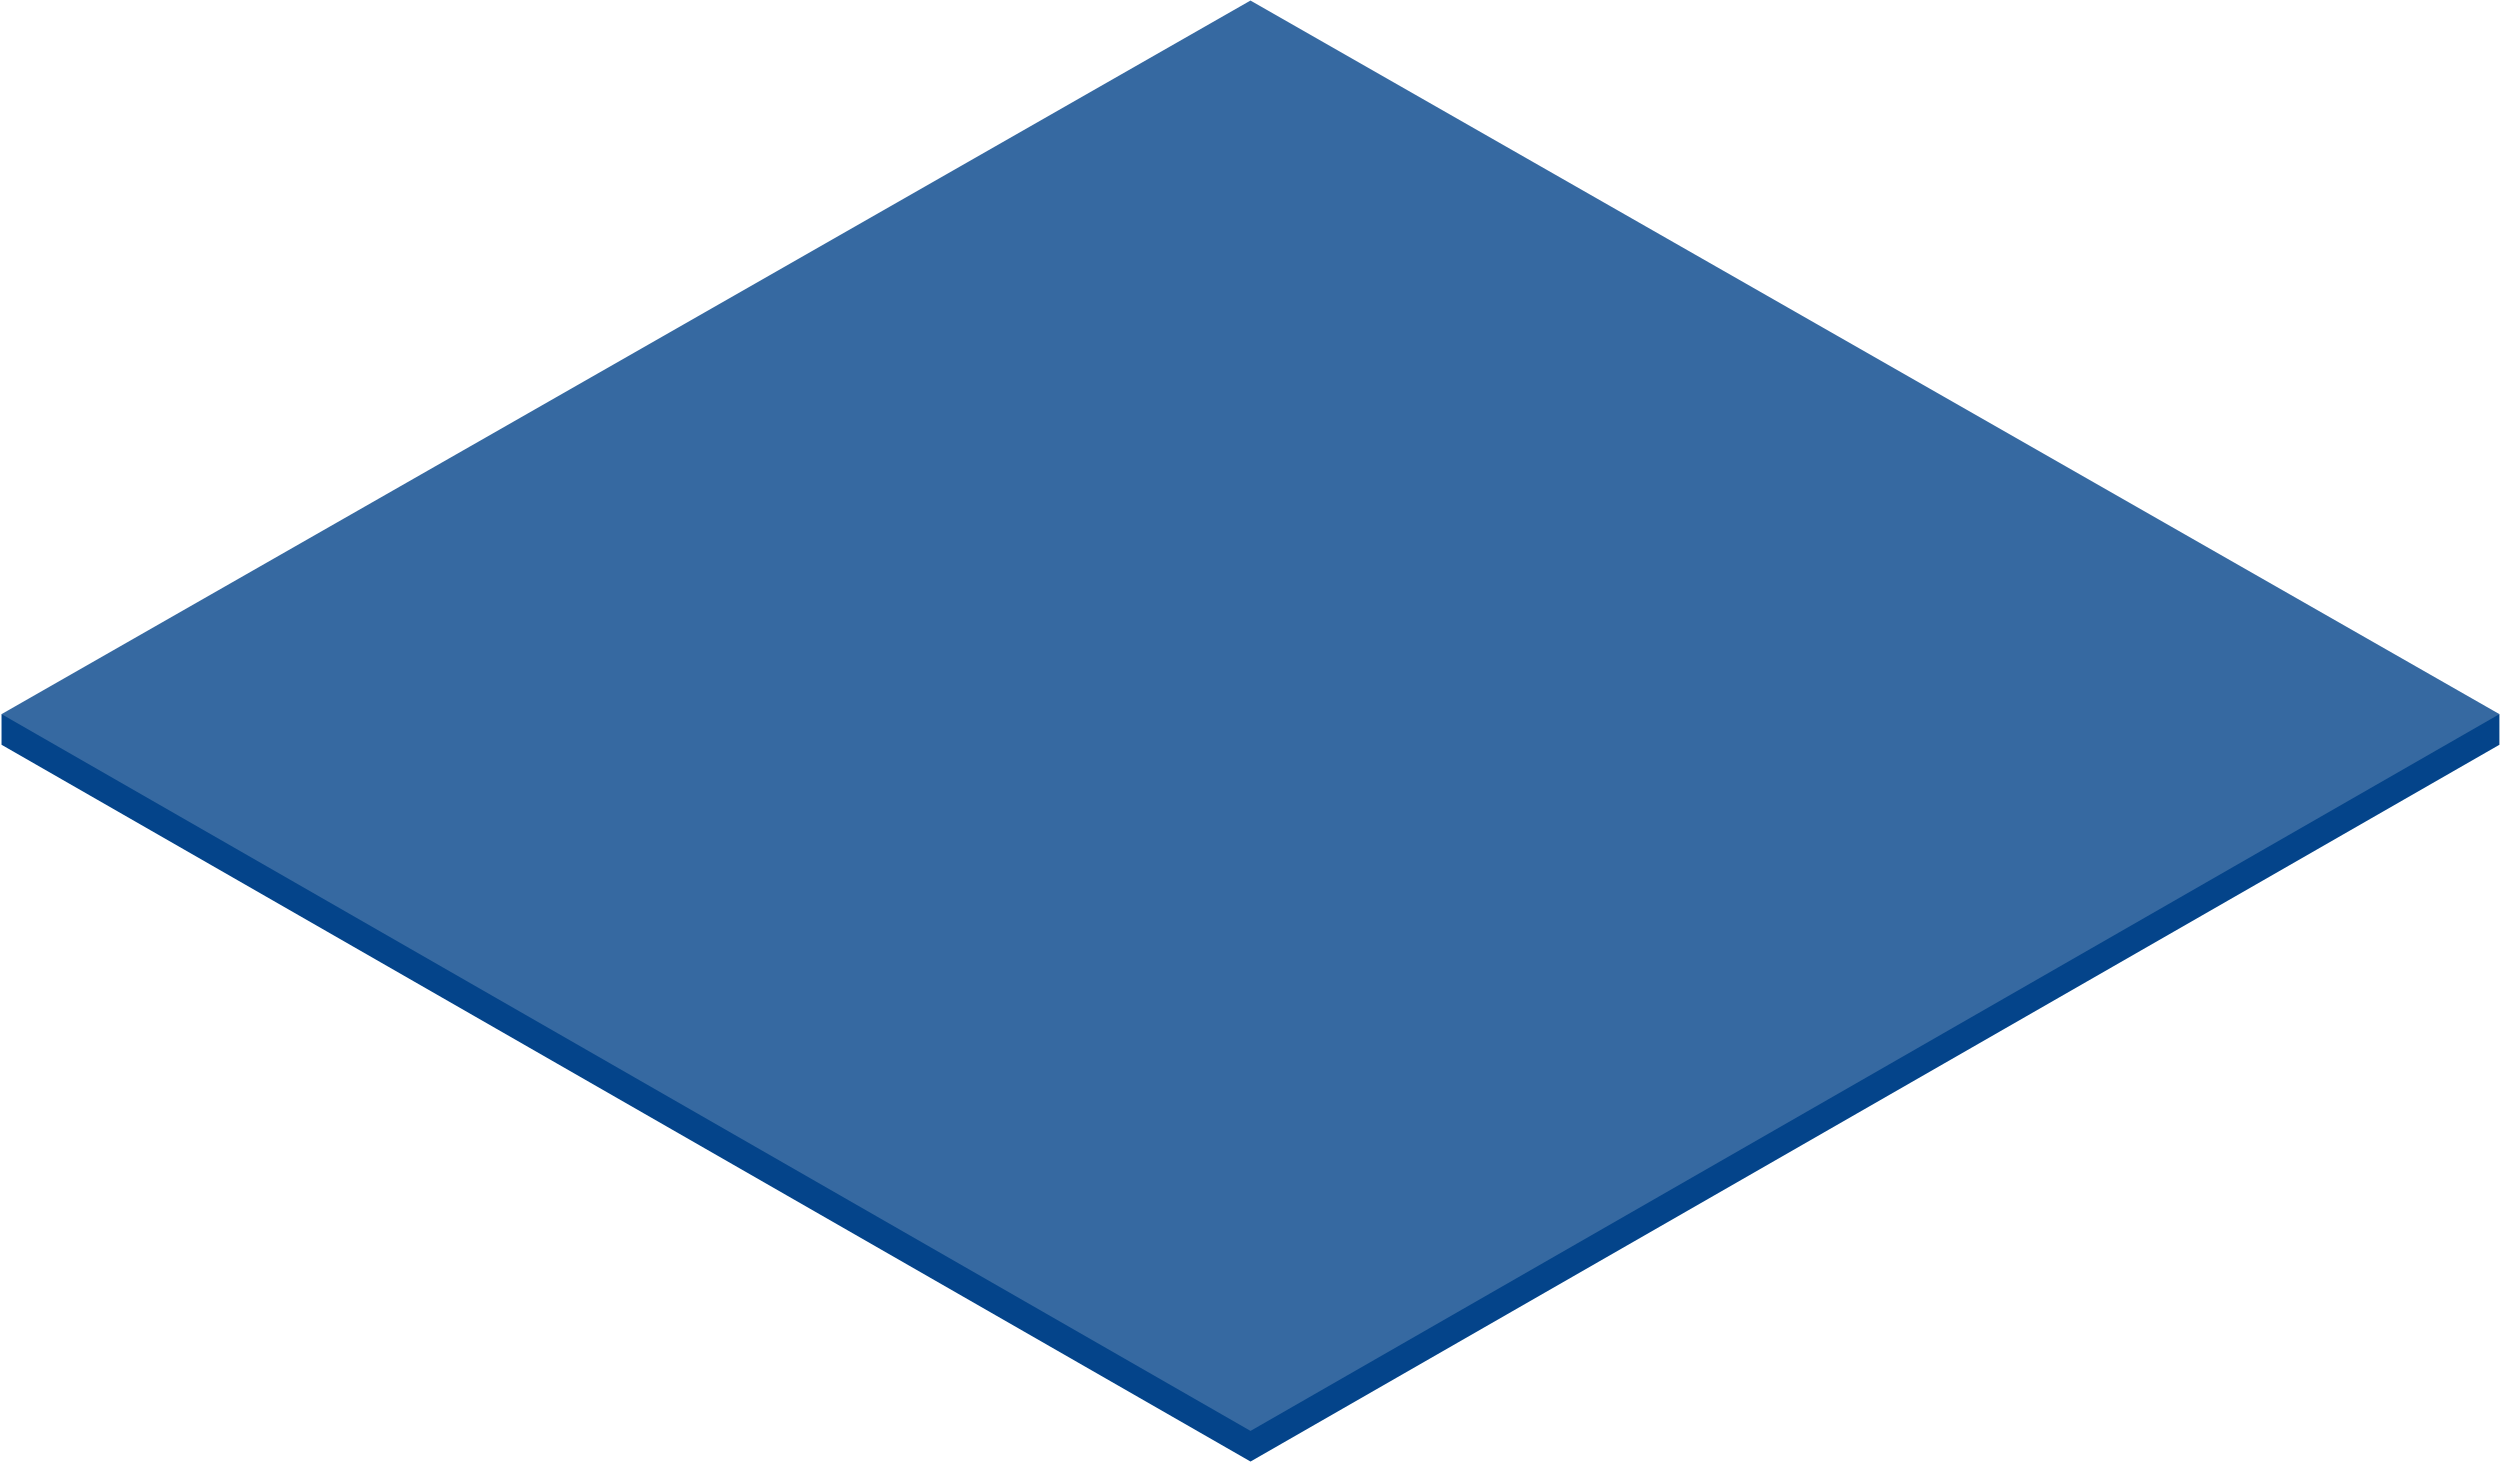
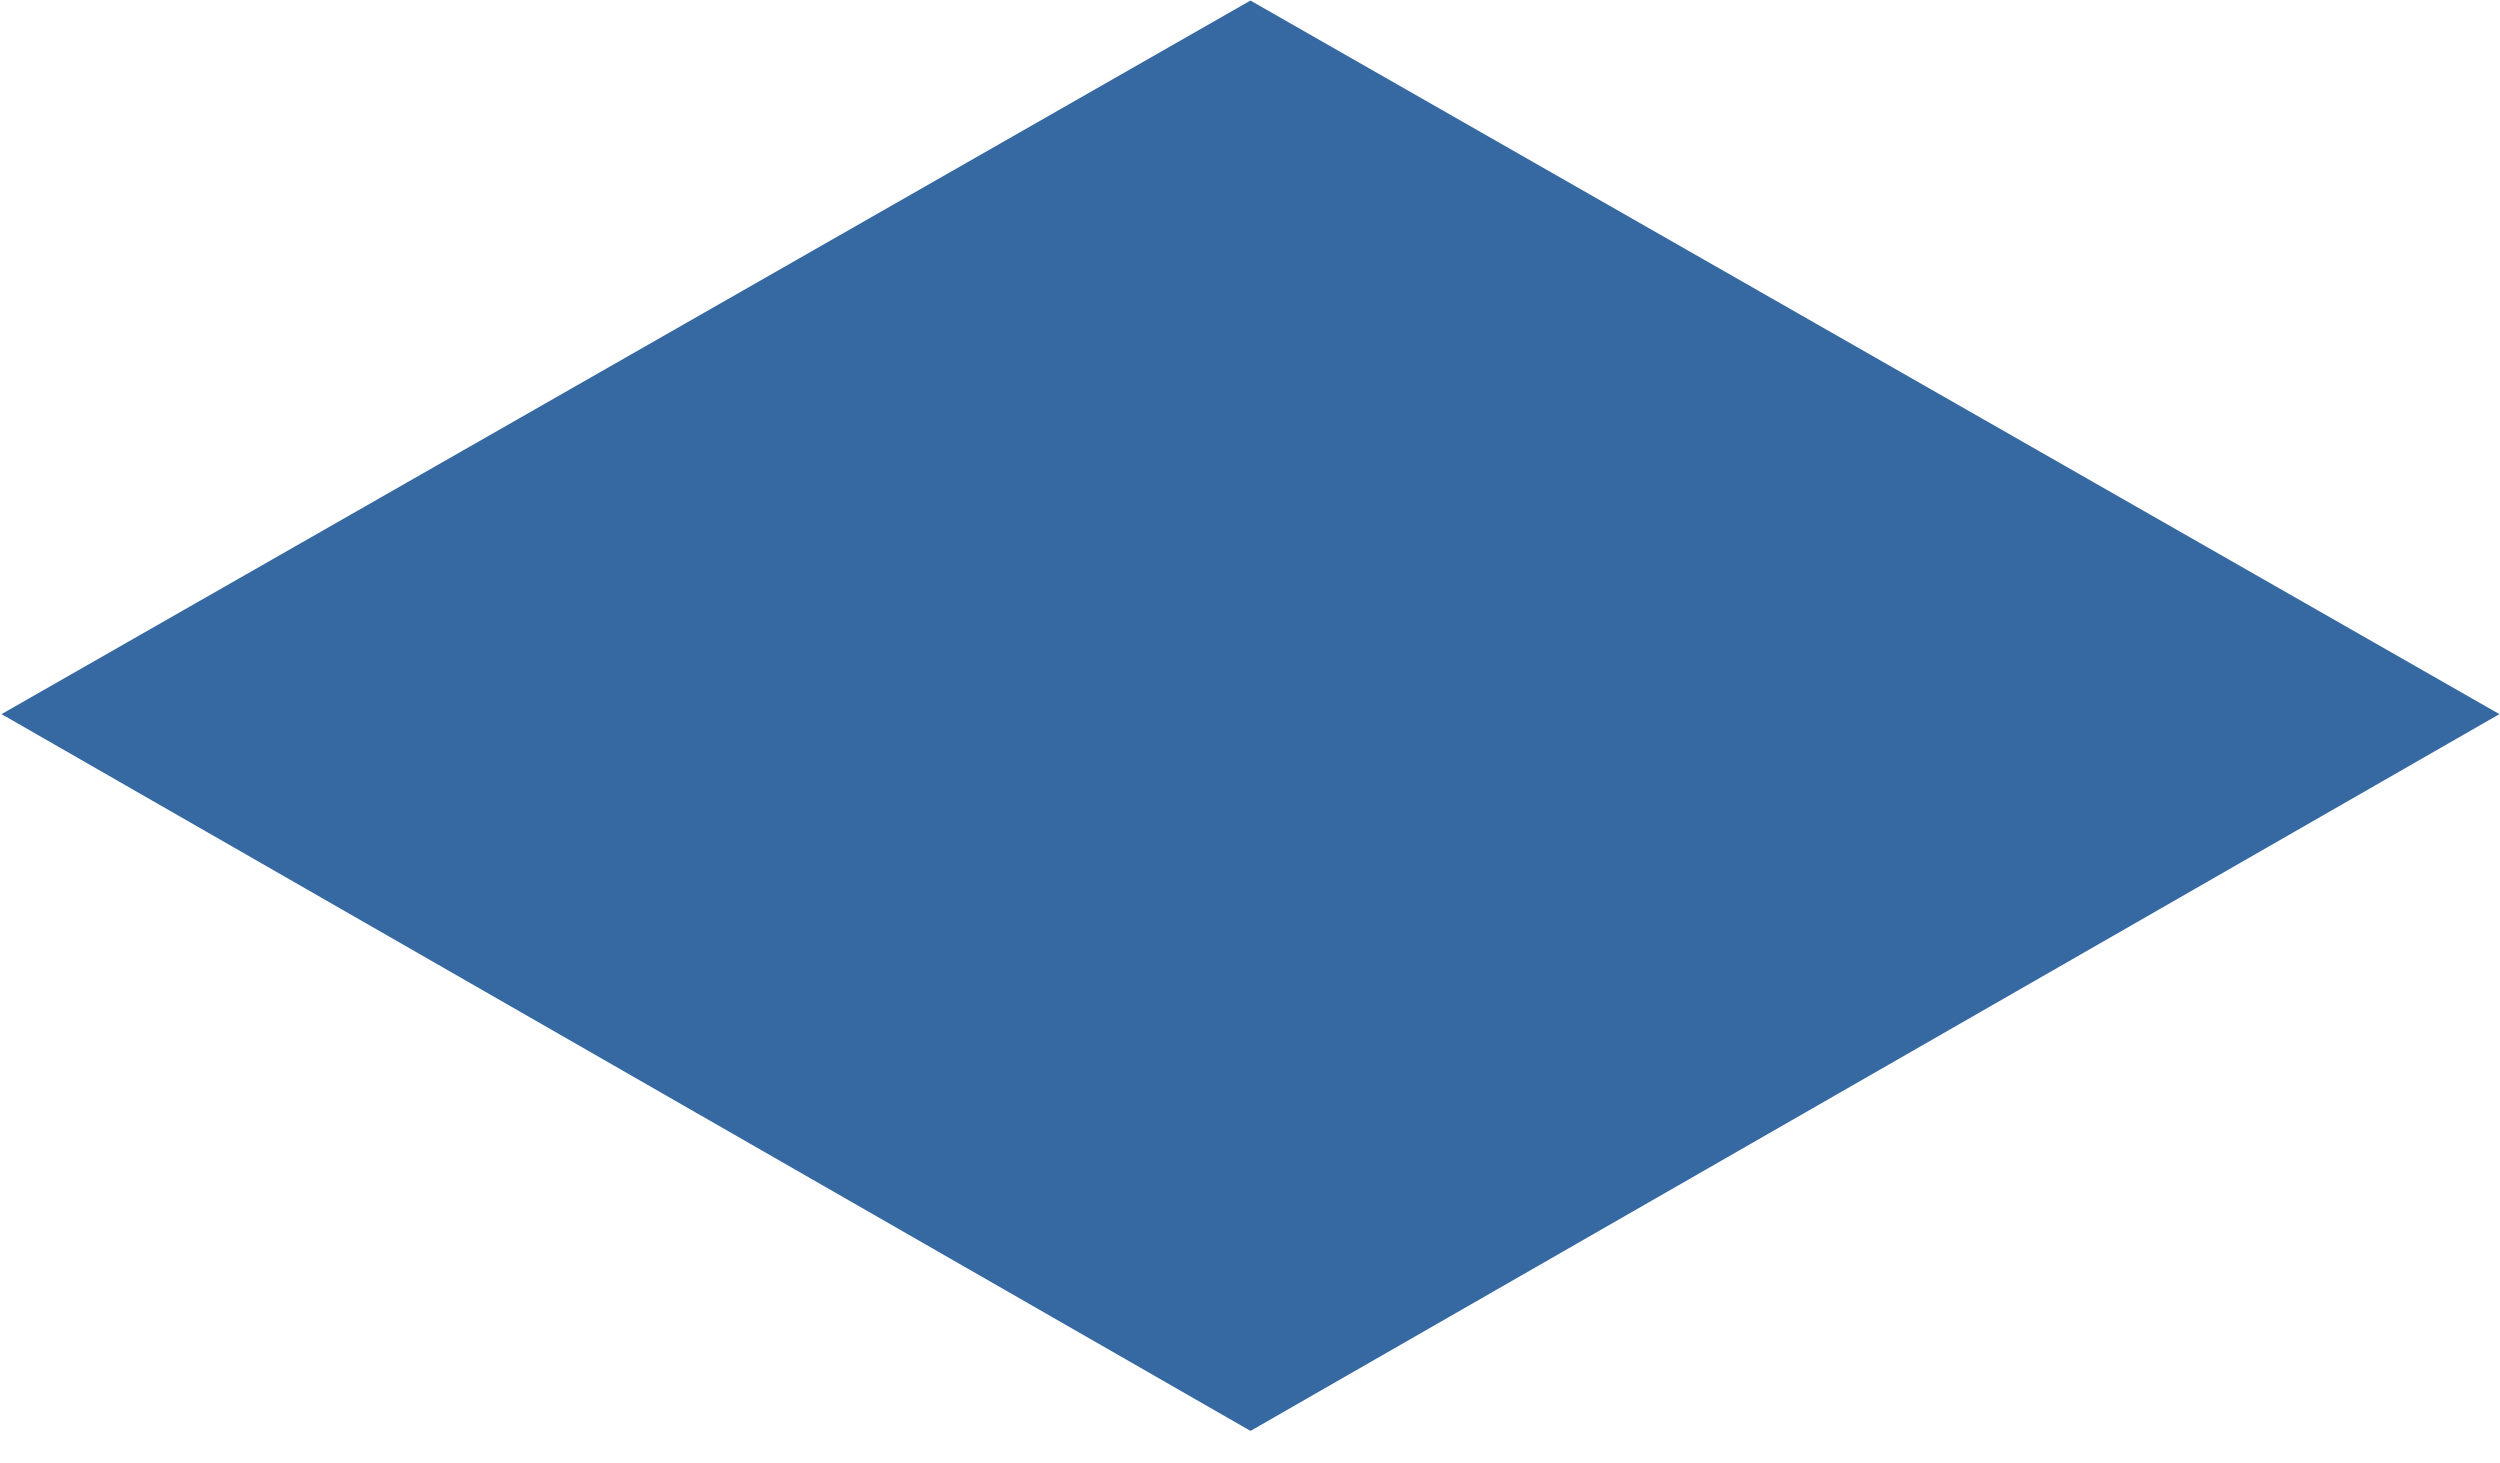
<svg xmlns="http://www.w3.org/2000/svg" width="1179" height="690" viewBox="0 0 1179 690" fill="none">
-   <path d="M589.742 689.261L1178.72 351.232V336.785H0.723V351.232L589.742 689.261Z" fill="#04448A" />
  <path d="M589.742 674.813L1178.72 336.784L589.716 0.26L0.723 336.784L589.742 674.813Z" fill="#3669A1" />
</svg>